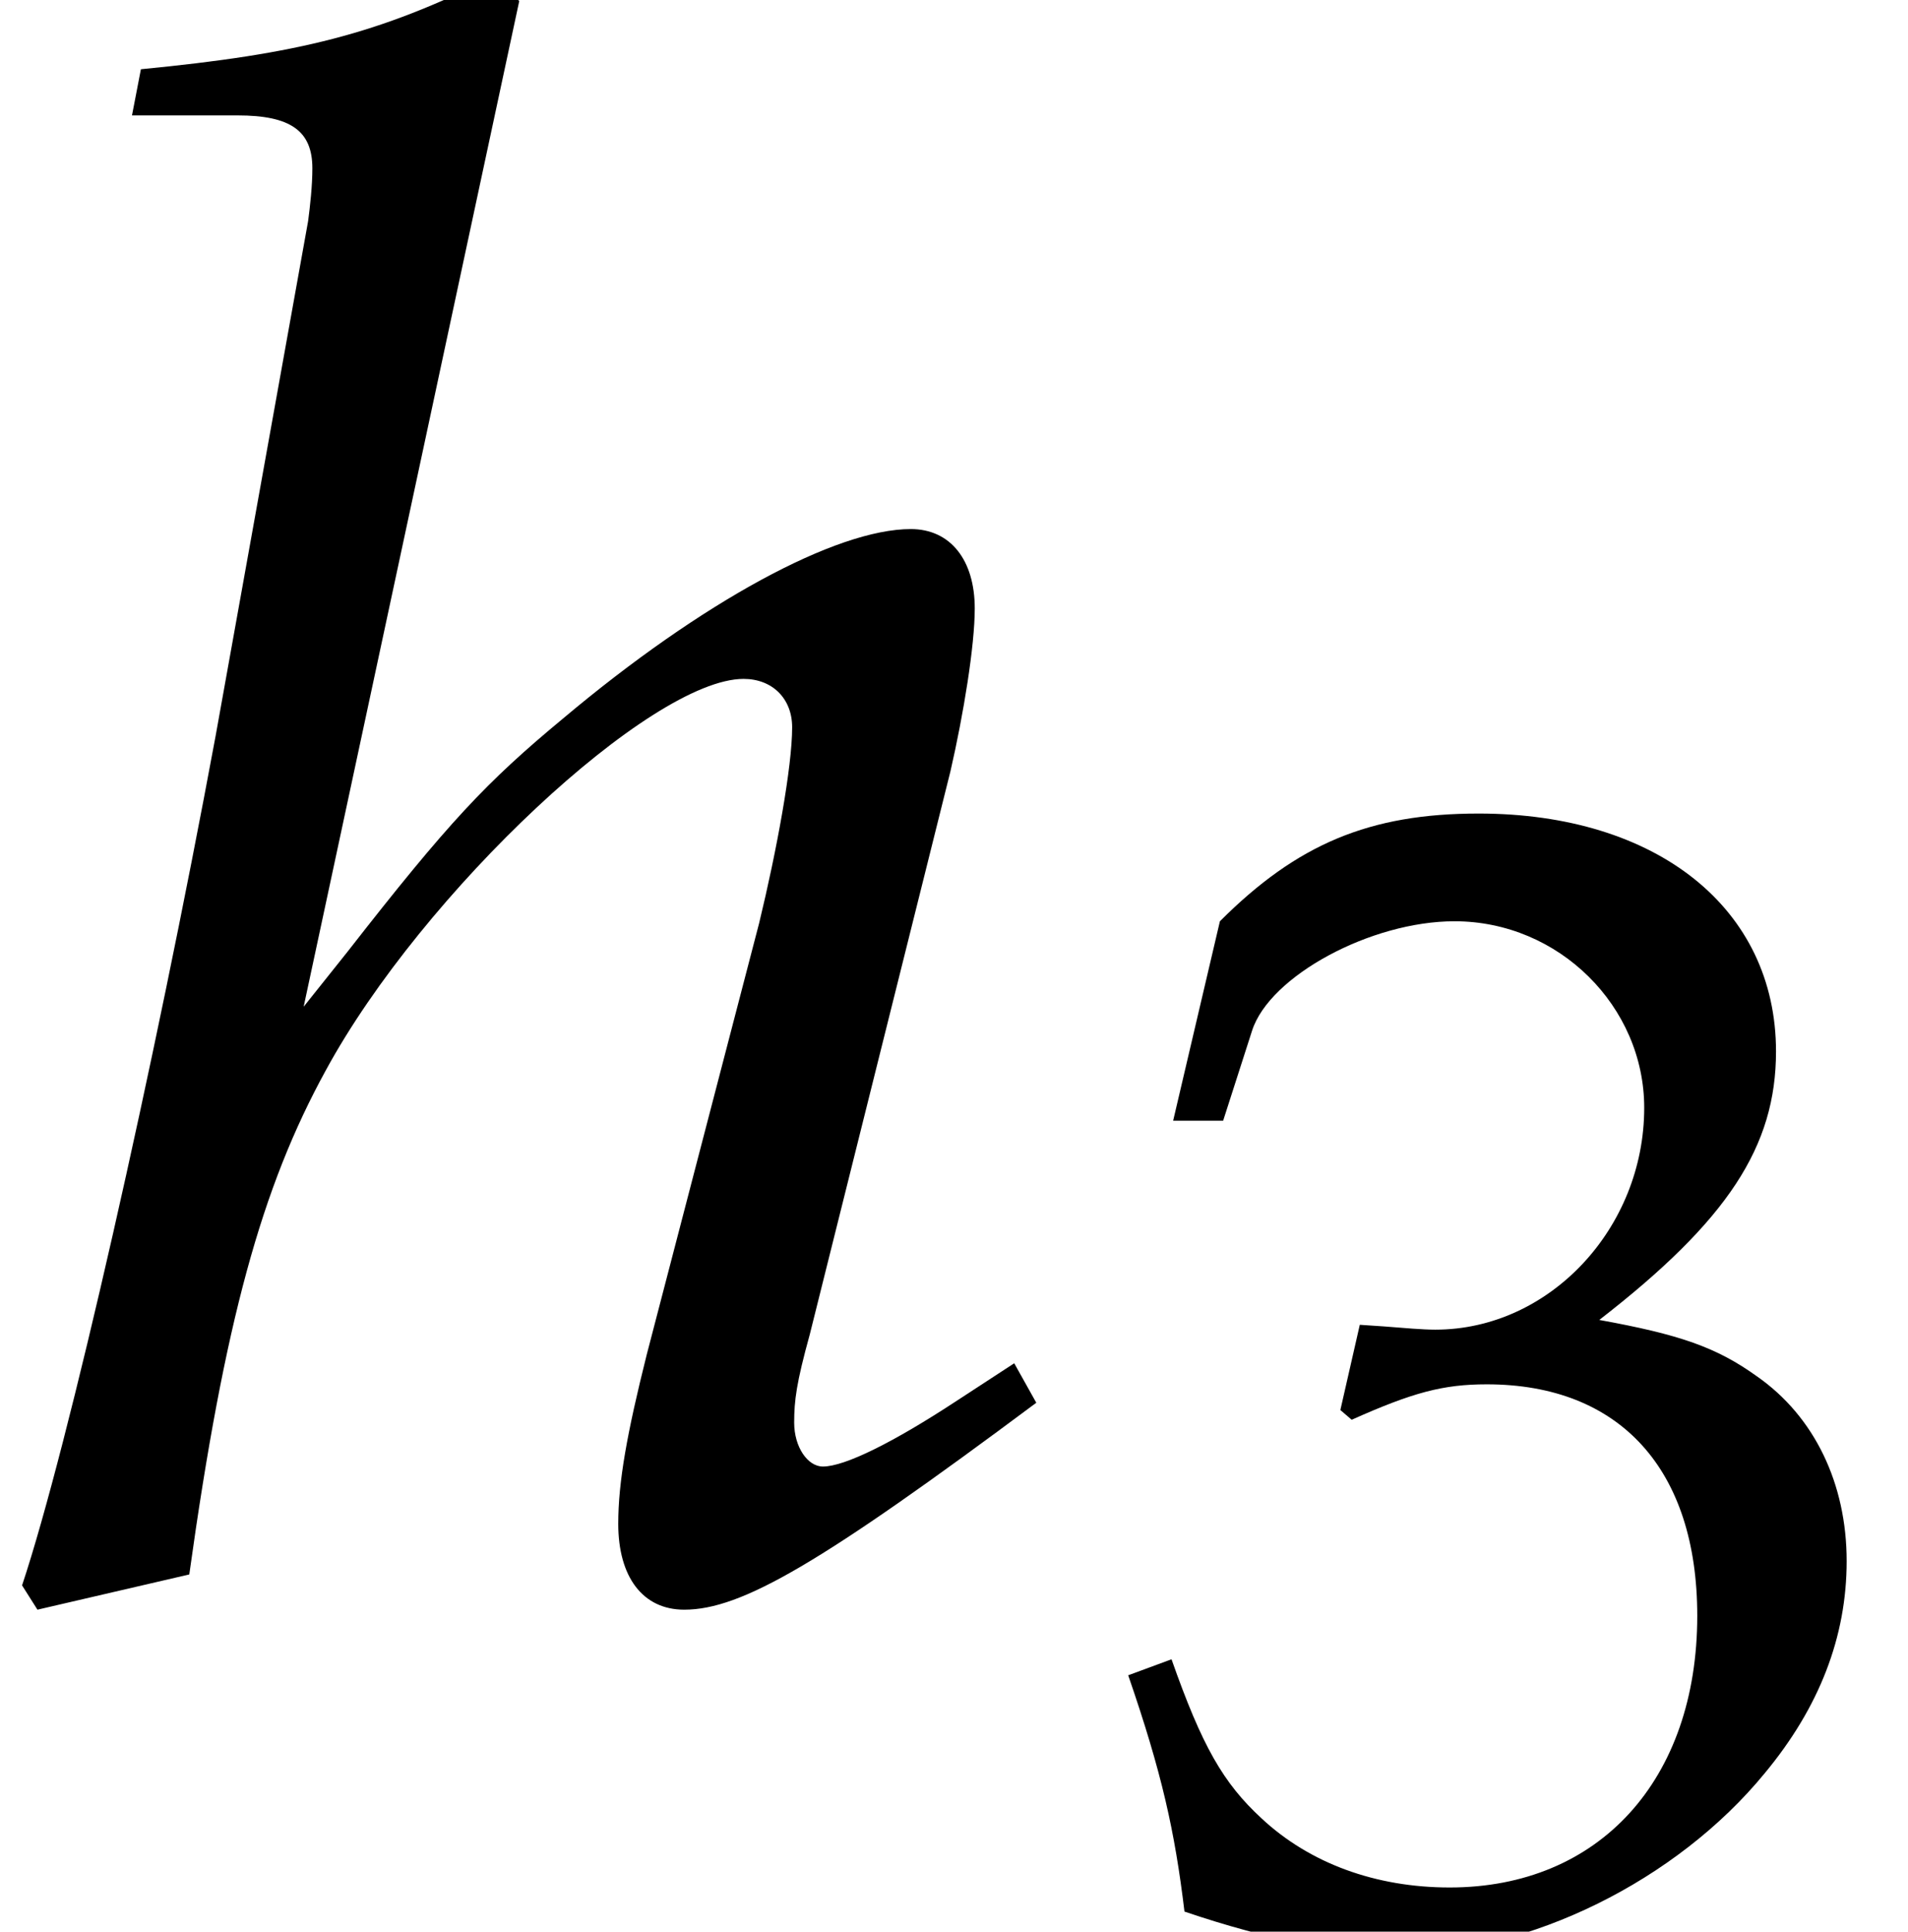
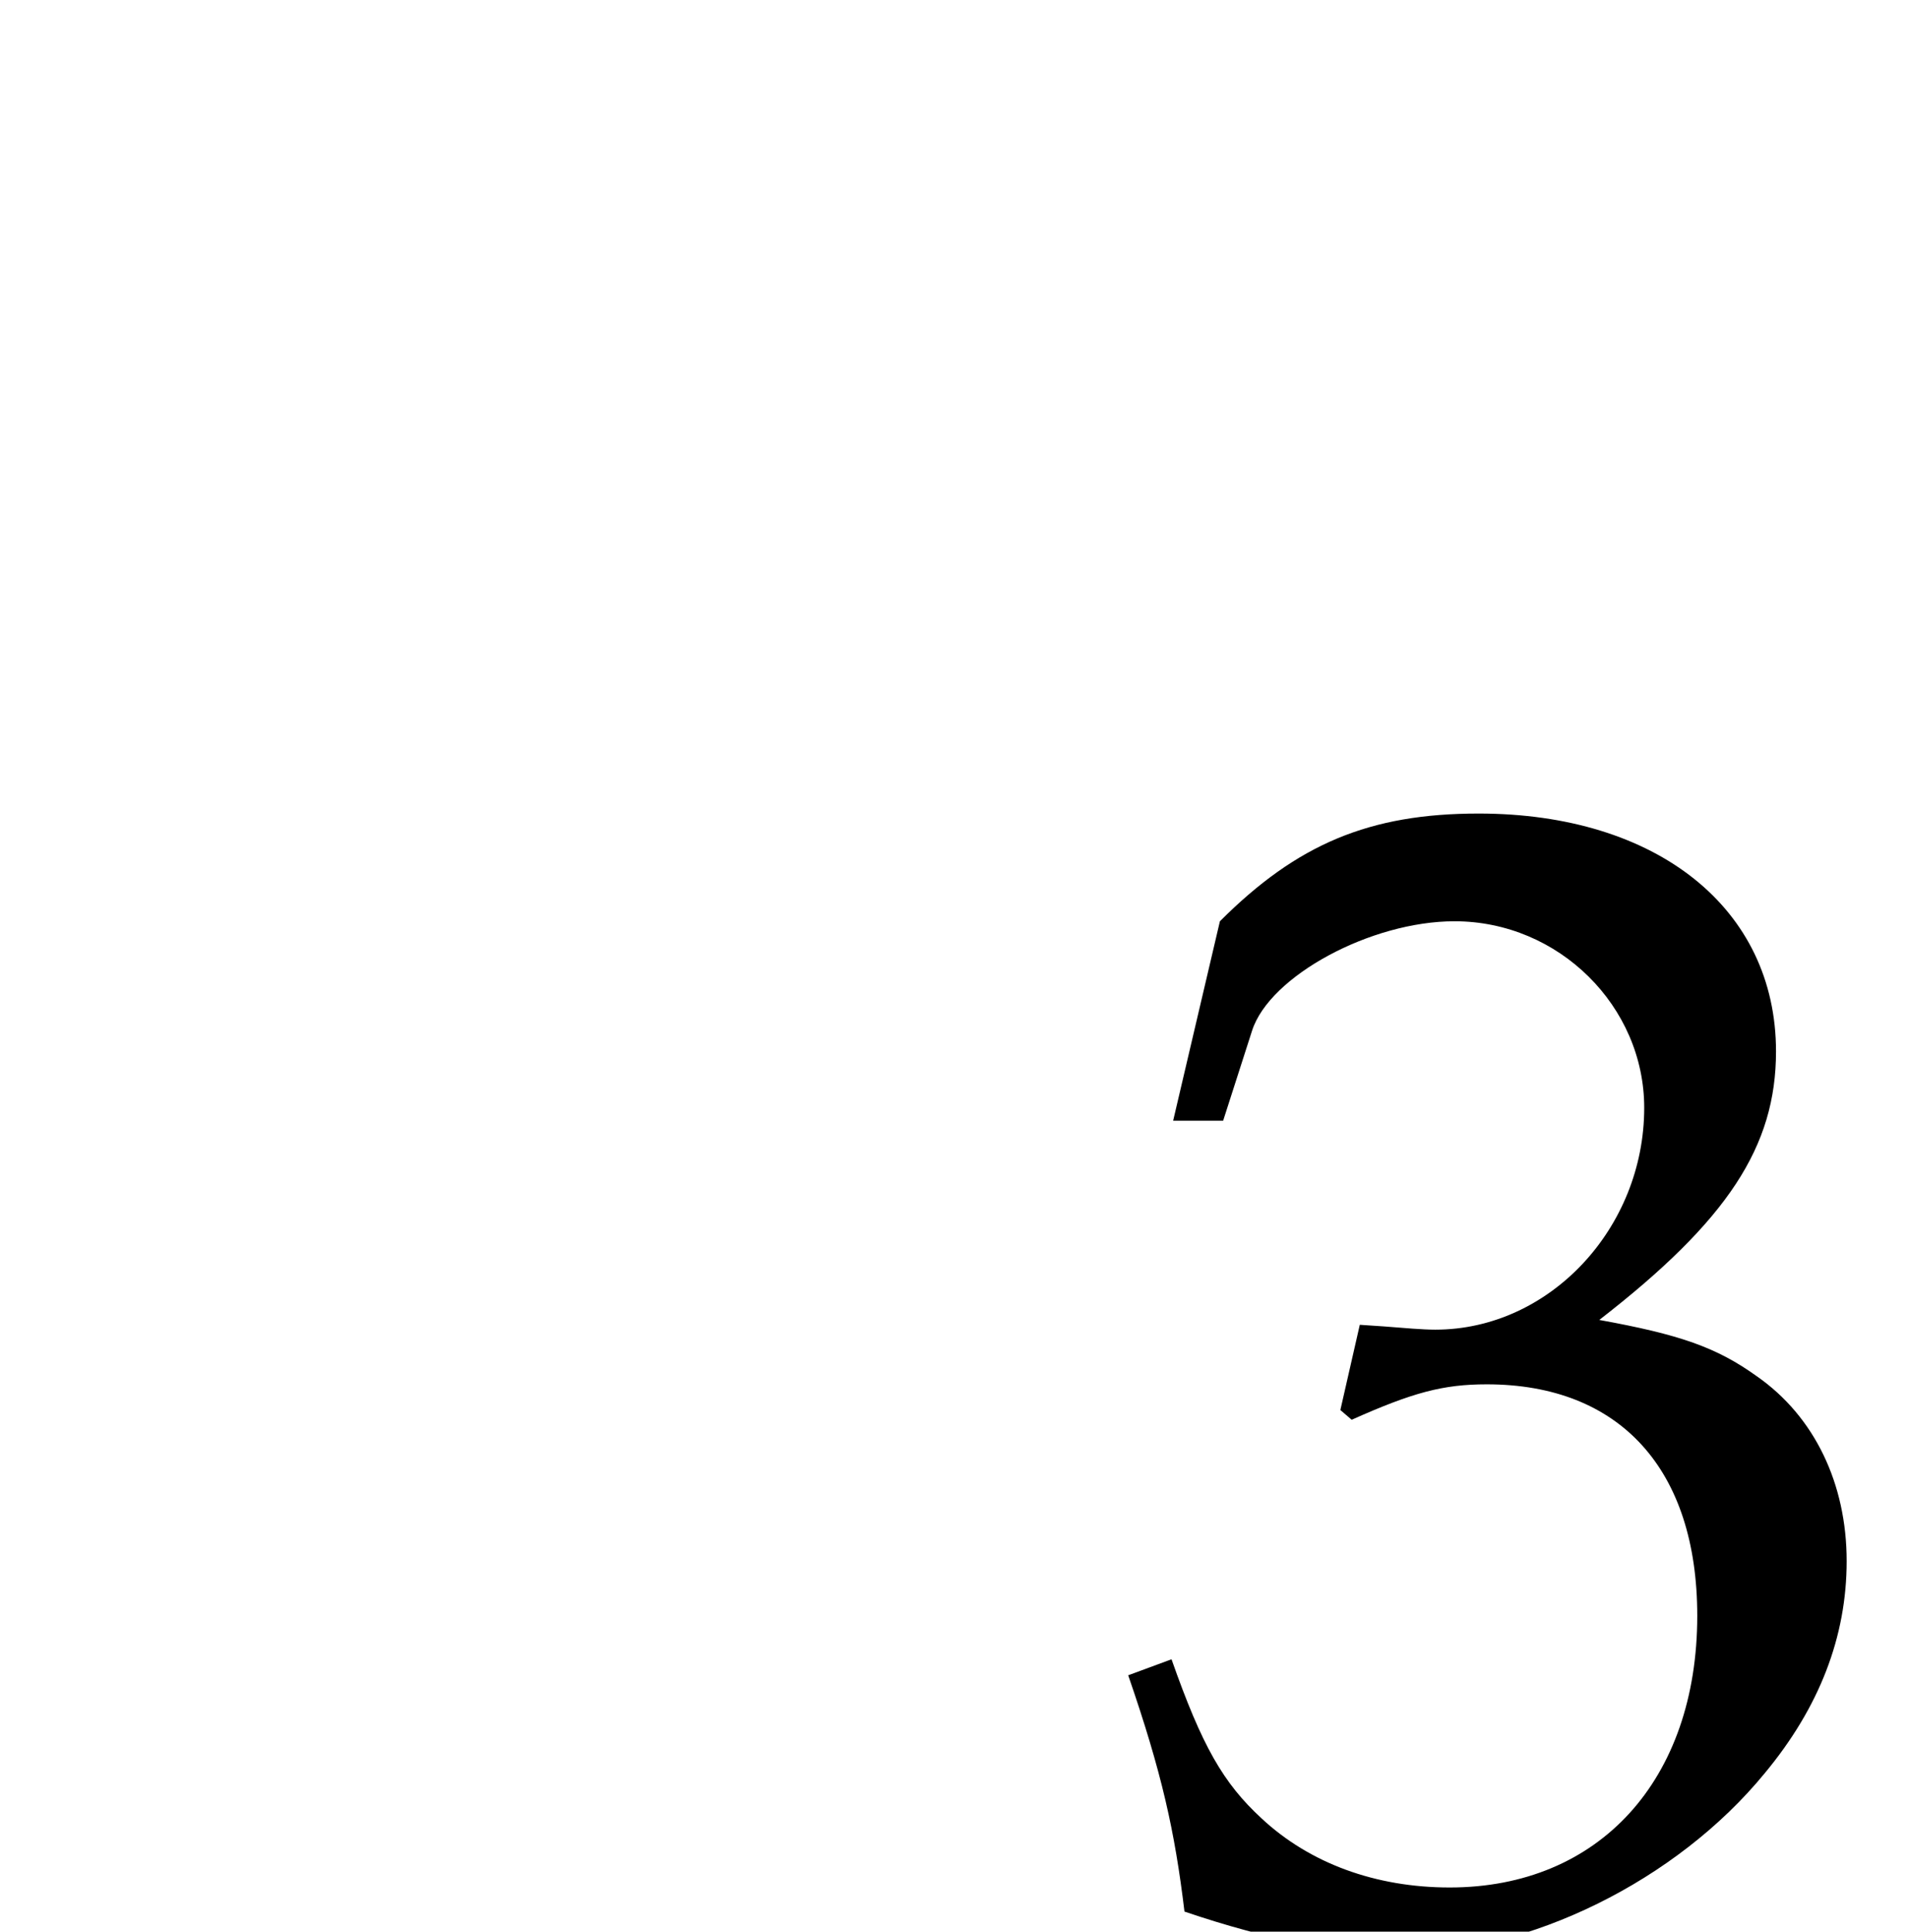
<svg xmlns="http://www.w3.org/2000/svg" xmlns:xlink="http://www.w3.org/1999/xlink" version="1.1" width="9.425pt" height="9.54pt" viewBox="70.735 60.89 9.425 9.54">
  <defs>
    <path id="g4-51" d="M.341-3.954H.588L.731-4.399C.818-4.669 1.318-4.939 1.731-4.939C2.247-4.939 2.668-4.518 2.668-4.018C2.668-3.422 2.199-2.922 1.636-2.922C1.572-2.922 1.485-2.93 1.382-2.938L1.263-2.946L1.167-2.525L1.223-2.477C1.525-2.612 1.675-2.652 1.89-2.652C2.549-2.652 2.93-2.231 2.93-1.509C2.93-.699 2.446-.167 1.707-.167C1.342-.167 1.016-.286 .778-.508C.588-.683 .484-.865 .333-1.294L.119-1.215C.286-.731 .349-.445 .397-.048C.818 .095 1.167 .159 1.461 .159C2.096 .159 2.827-.199 3.263-.731C3.533-1.056 3.668-1.405 3.668-1.779C3.668-2.16 3.51-2.493 3.224-2.692C3.025-2.835 2.843-2.898 2.446-2.97C3.081-3.462 3.319-3.827 3.319-4.296C3.319-5.002 2.731-5.471 1.85-5.471C1.31-5.471 .953-5.32 .572-4.939L.341-3.954Z" />
-     <path id="g2-104" d="M2.565-7.847L2.435-7.966C1.869-7.684 1.478-7.586 .696-7.51L.652-7.282H1.174C1.435-7.282 1.543-7.206 1.543-7.021C1.543-6.934 1.532-6.836 1.522-6.76L1.065-4.217C.761-2.576 .337-.706 .109-.022L.185 .098L.935-.076C1.109-1.326 1.293-1.989 1.609-2.565C2.087-3.445 3.217-4.499 3.673-4.499C3.815-4.499 3.913-4.402 3.913-4.26C3.913-4.065 3.837-3.652 3.75-3.293L3.195-1.163C3.097-.772 3.054-.533 3.054-.326C3.054-.065 3.174 .098 3.38 .098C3.663 .098 4.054-.13 5.119-.924L5.01-1.119L4.728-.935C4.413-.728 4.173-.609 4.065-.609C3.989-.609 3.923-.706 3.923-.826C3.923-.935 3.934-1.022 4-1.261L4.695-4.043C4.76-4.326 4.815-4.663 4.815-4.847C4.815-5.086 4.695-5.239 4.499-5.239C4.13-5.239 3.467-4.88 2.782-4.304C2.402-3.989 2.217-3.793 1.717-3.152L1.5-2.88L2.565-7.847Z" />
  </defs>
  <g id="page1">
    <use x="70.735" y="68.742" xlink:href="#g2-104" />
    <use x="76.189" y="70.379" xlink:href="#g4-51" />
  </g>
</svg>